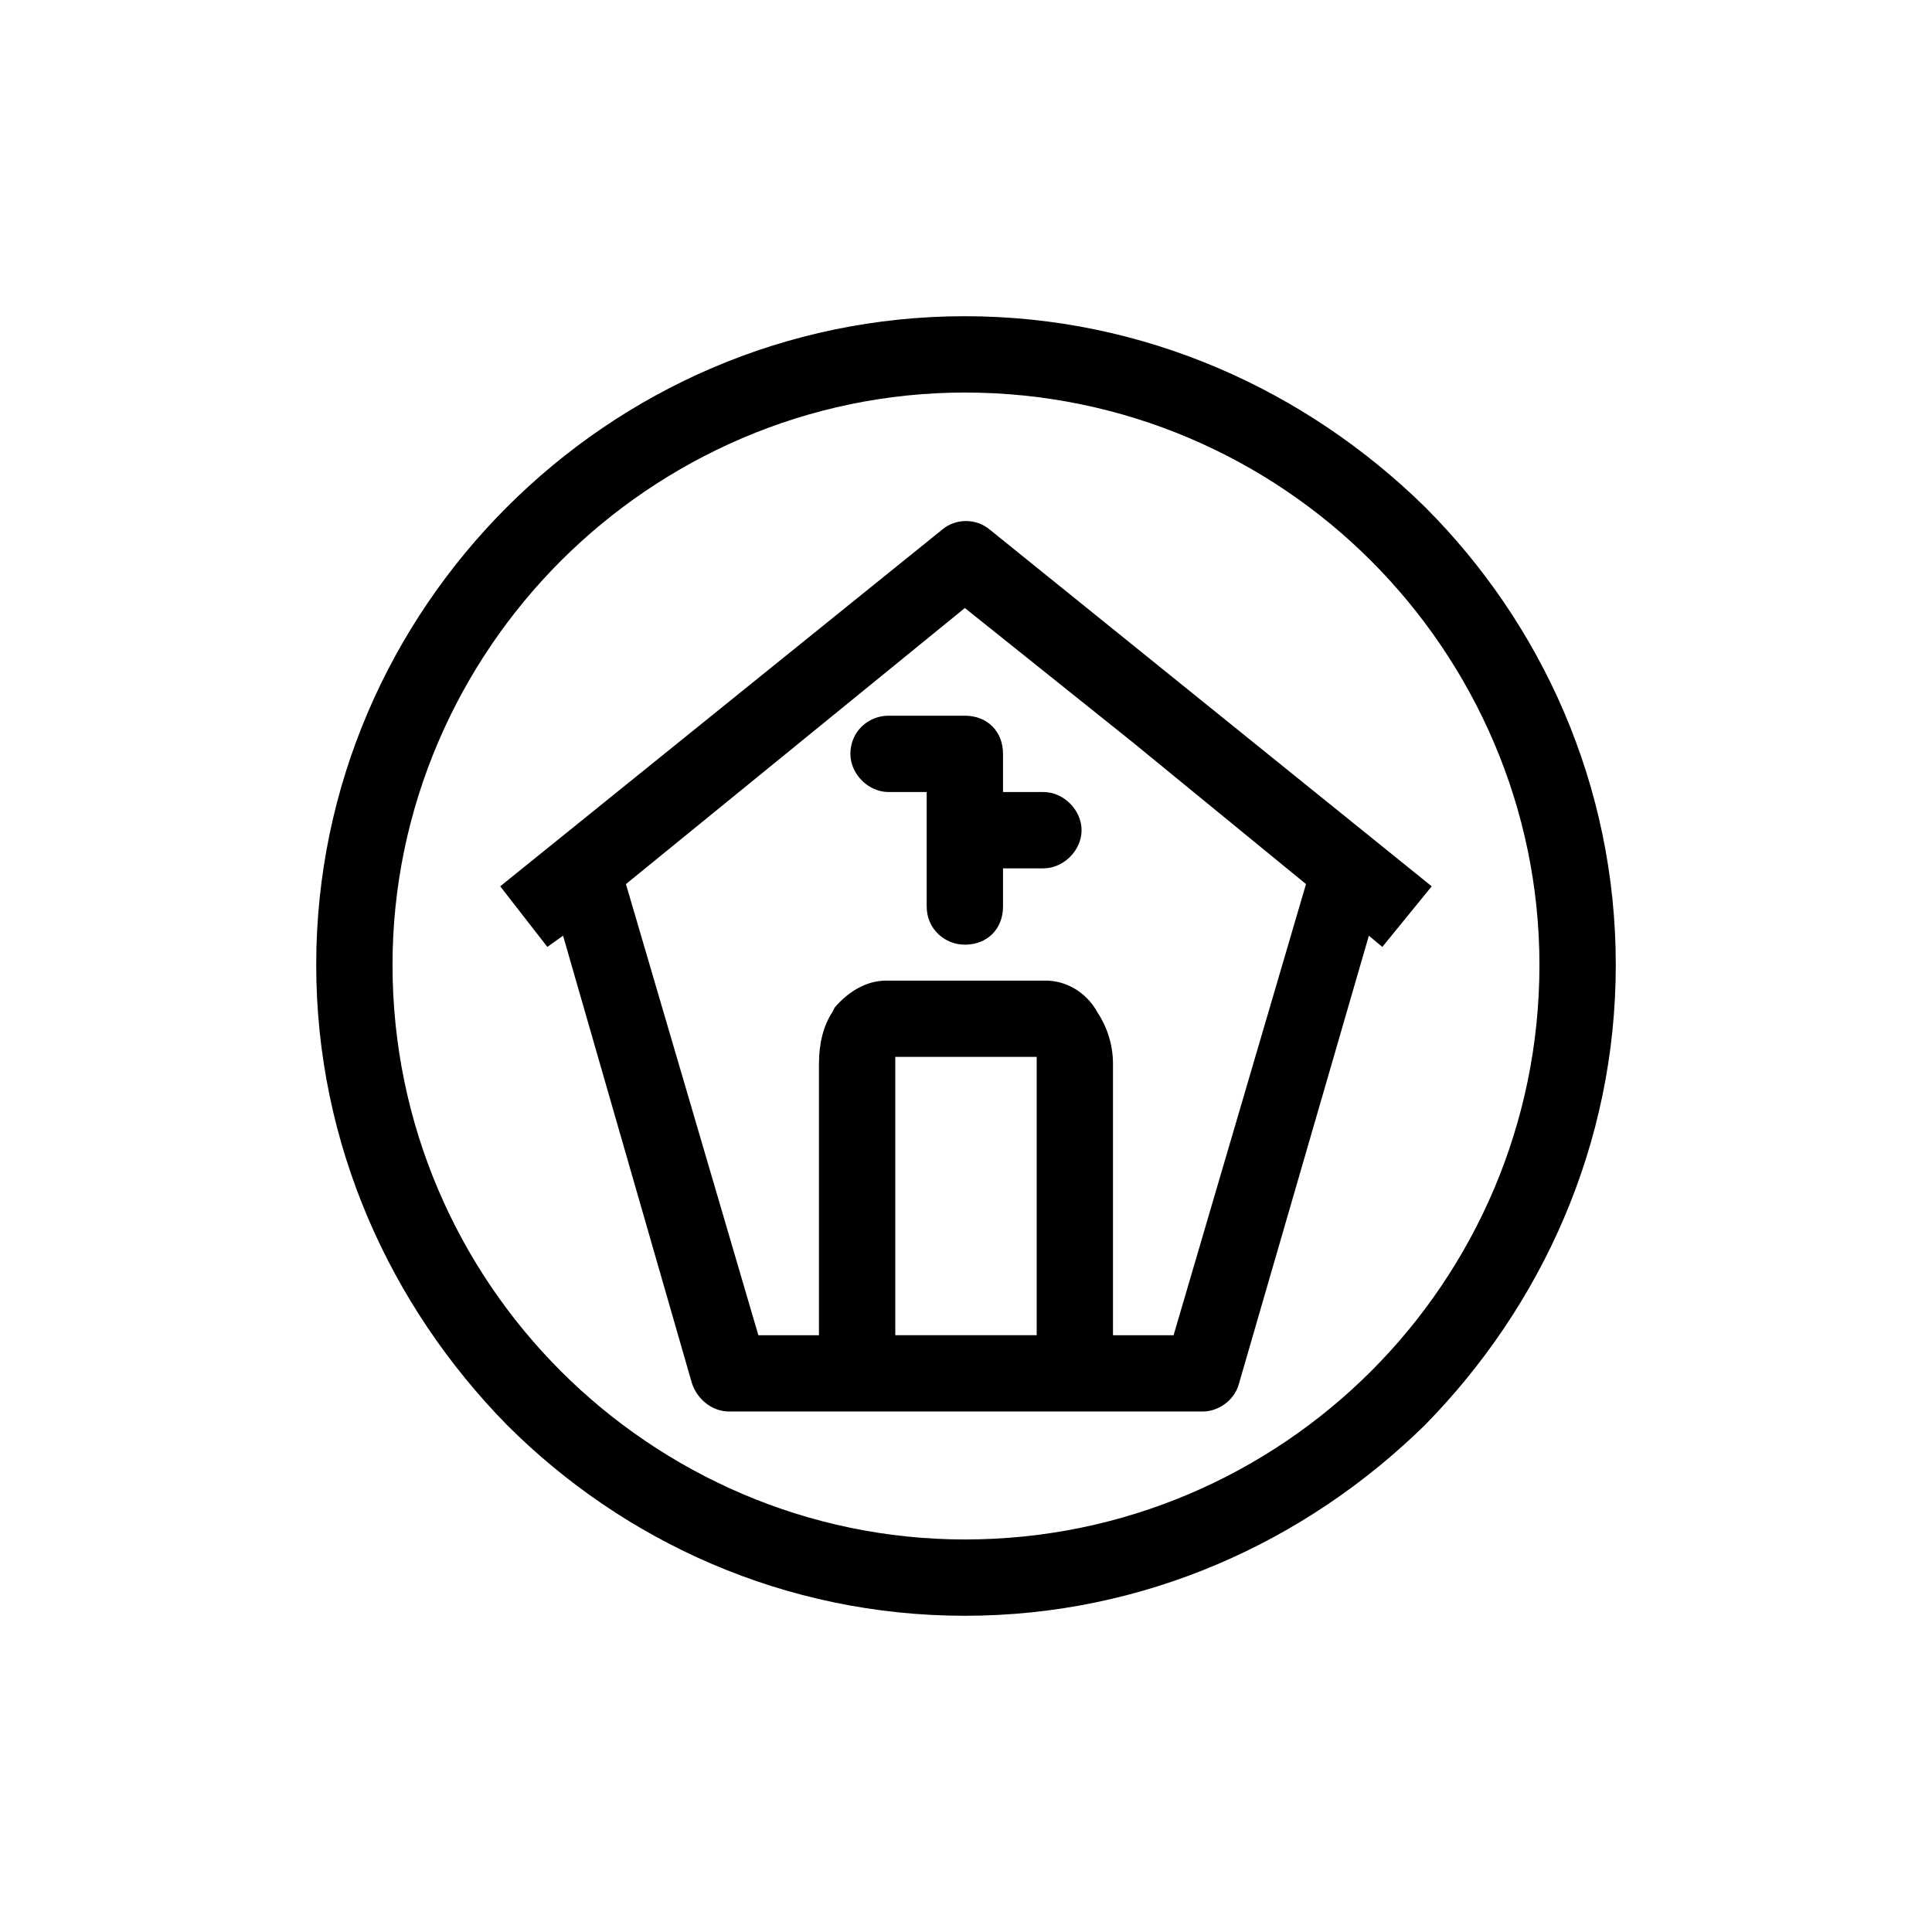
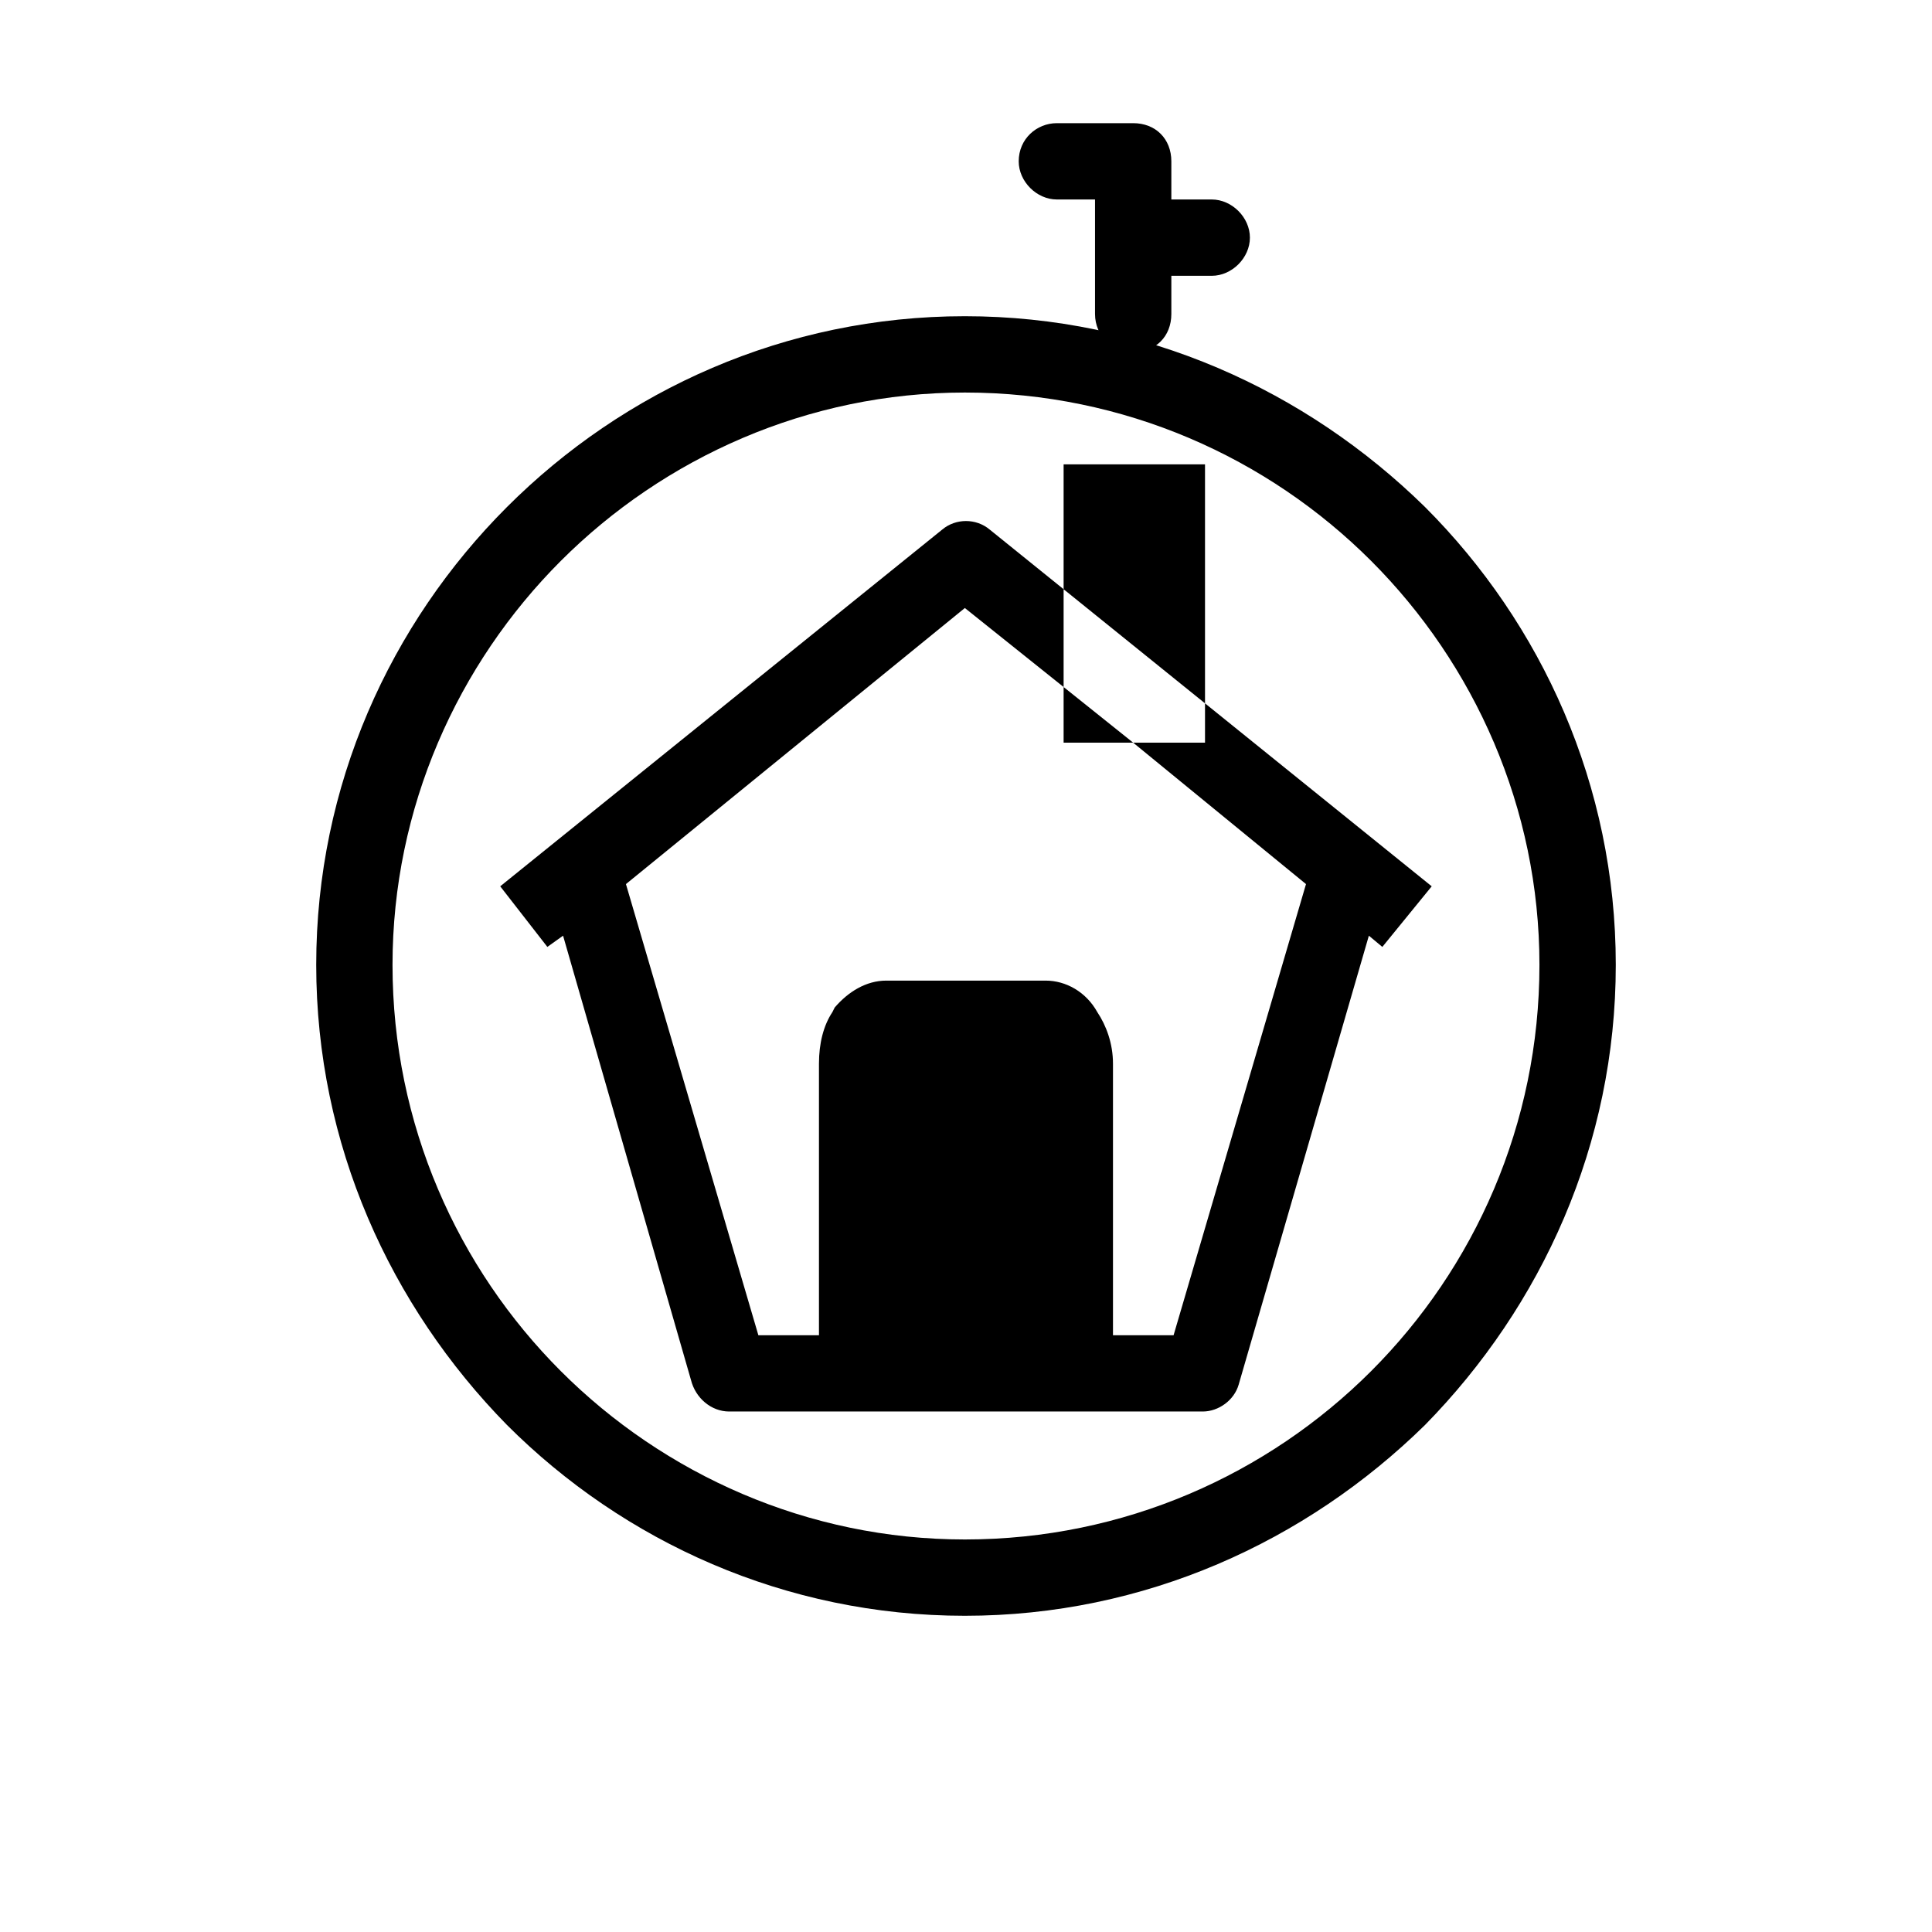
<svg xmlns="http://www.w3.org/2000/svg" fill="#000000" width="800px" height="800px" version="1.1" viewBox="144 144 512 512">
-   <path d="m399.7 227.8c47.586 0 90.41 19.629 121.94 50.559 30.93 30.93 50.559 73.758 50.559 121.34s-19.629 90.41-50.559 121.94c-31.523 30.93-74.352 50.559-121.94 50.559-47.586 0-90.41-19.629-121.34-50.559-30.93-31.523-50.559-74.352-50.559-121.94s19.629-90.41 50.559-121.34c30.93-30.93 73.758-50.559 121.34-50.559zm107.66 64.836c-27.363-27.363-65.43-44.609-107.66-44.609-41.637 0-79.707 17.25-107.07 44.609-27.363 27.363-44.609 65.43-44.609 107.07 0 42.23 17.25 80.301 44.609 107.66 27.363 27.363 65.43 44.609 107.07 44.609 42.23 0 80.301-17.25 107.66-44.609 27.363-27.363 44.609-65.43 44.609-107.66 0-41.637-17.25-79.707-44.609-107.07zm-101.12-8.328 117.18 94.574-13.086 16.059-3.57-2.973-34.5 118.96c-1.191 4.164-5.352 7.137-9.516 7.137h-125.51c-4.758 0-8.922-3.57-10.113-8.328l-33.906-117.77-4.164 2.973-12.492-16.059 117.18-94.574c3.57-2.973 8.922-2.973 12.492 0zm38.066 56.508-44.609-35.688-89.816 73.164 35.094 119.56h16.059v-71.973c0-5.352 1.191-10.113 3.57-13.68l0.594-1.191c3.57-4.164 8.328-7.137 13.68-7.137h42.23c5.352 0 10.707 2.973 13.68 8.328 2.379 3.57 4.164 8.328 4.164 13.68v71.973h16.059l35.094-119.56-45.801-37.473zm-44.609 157.03h19.035v-71.973-1.785h-37.473v1.785 71.973zm-20.223-143.95c-5.352 0-10.113-4.758-10.113-10.113 0-5.949 4.758-10.113 10.113-10.113h20.223c5.949 0 10.113 4.164 10.113 10.113v10.113h10.707c5.352 0 10.113 4.758 10.113 10.113 0 5.352-4.758 10.113-10.113 10.113h-10.707v10.113c0 5.949-4.164 10.113-10.113 10.113-5.352 0-10.113-4.164-10.113-10.113v-30.336h-10.113z" />
+   <path d="m399.7 227.8c47.586 0 90.41 19.629 121.94 50.559 30.93 30.93 50.559 73.758 50.559 121.34s-19.629 90.41-50.559 121.94c-31.523 30.93-74.352 50.559-121.94 50.559-47.586 0-90.41-19.629-121.34-50.559-30.93-31.523-50.559-74.352-50.559-121.94s19.629-90.41 50.559-121.34c30.93-30.93 73.758-50.559 121.34-50.559zm107.66 64.836c-27.363-27.363-65.43-44.609-107.66-44.609-41.637 0-79.707 17.25-107.07 44.609-27.363 27.363-44.609 65.43-44.609 107.07 0 42.23 17.25 80.301 44.609 107.66 27.363 27.363 65.43 44.609 107.07 44.609 42.23 0 80.301-17.25 107.66-44.609 27.363-27.363 44.609-65.43 44.609-107.66 0-41.637-17.25-79.707-44.609-107.07zm-101.12-8.328 117.18 94.574-13.086 16.059-3.57-2.973-34.5 118.96c-1.191 4.164-5.352 7.137-9.516 7.137h-125.51c-4.758 0-8.922-3.57-10.113-8.328l-33.906-117.77-4.164 2.973-12.492-16.059 117.18-94.574c3.57-2.973 8.922-2.973 12.492 0zm38.066 56.508-44.609-35.688-89.816 73.164 35.094 119.56h16.059v-71.973c0-5.352 1.191-10.113 3.57-13.68l0.594-1.191c3.57-4.164 8.328-7.137 13.68-7.137h42.23c5.352 0 10.707 2.973 13.68 8.328 2.379 3.57 4.164 8.328 4.164 13.68v71.973h16.059l35.094-119.56-45.801-37.473zh19.035v-71.973-1.785h-37.473v1.785 71.973zm-20.223-143.95c-5.352 0-10.113-4.758-10.113-10.113 0-5.949 4.758-10.113 10.113-10.113h20.223c5.949 0 10.113 4.164 10.113 10.113v10.113h10.707c5.352 0 10.113 4.758 10.113 10.113 0 5.352-4.758 10.113-10.113 10.113h-10.707v10.113c0 5.949-4.164 10.113-10.113 10.113-5.352 0-10.113-4.164-10.113-10.113v-30.336h-10.113z" />
</svg>